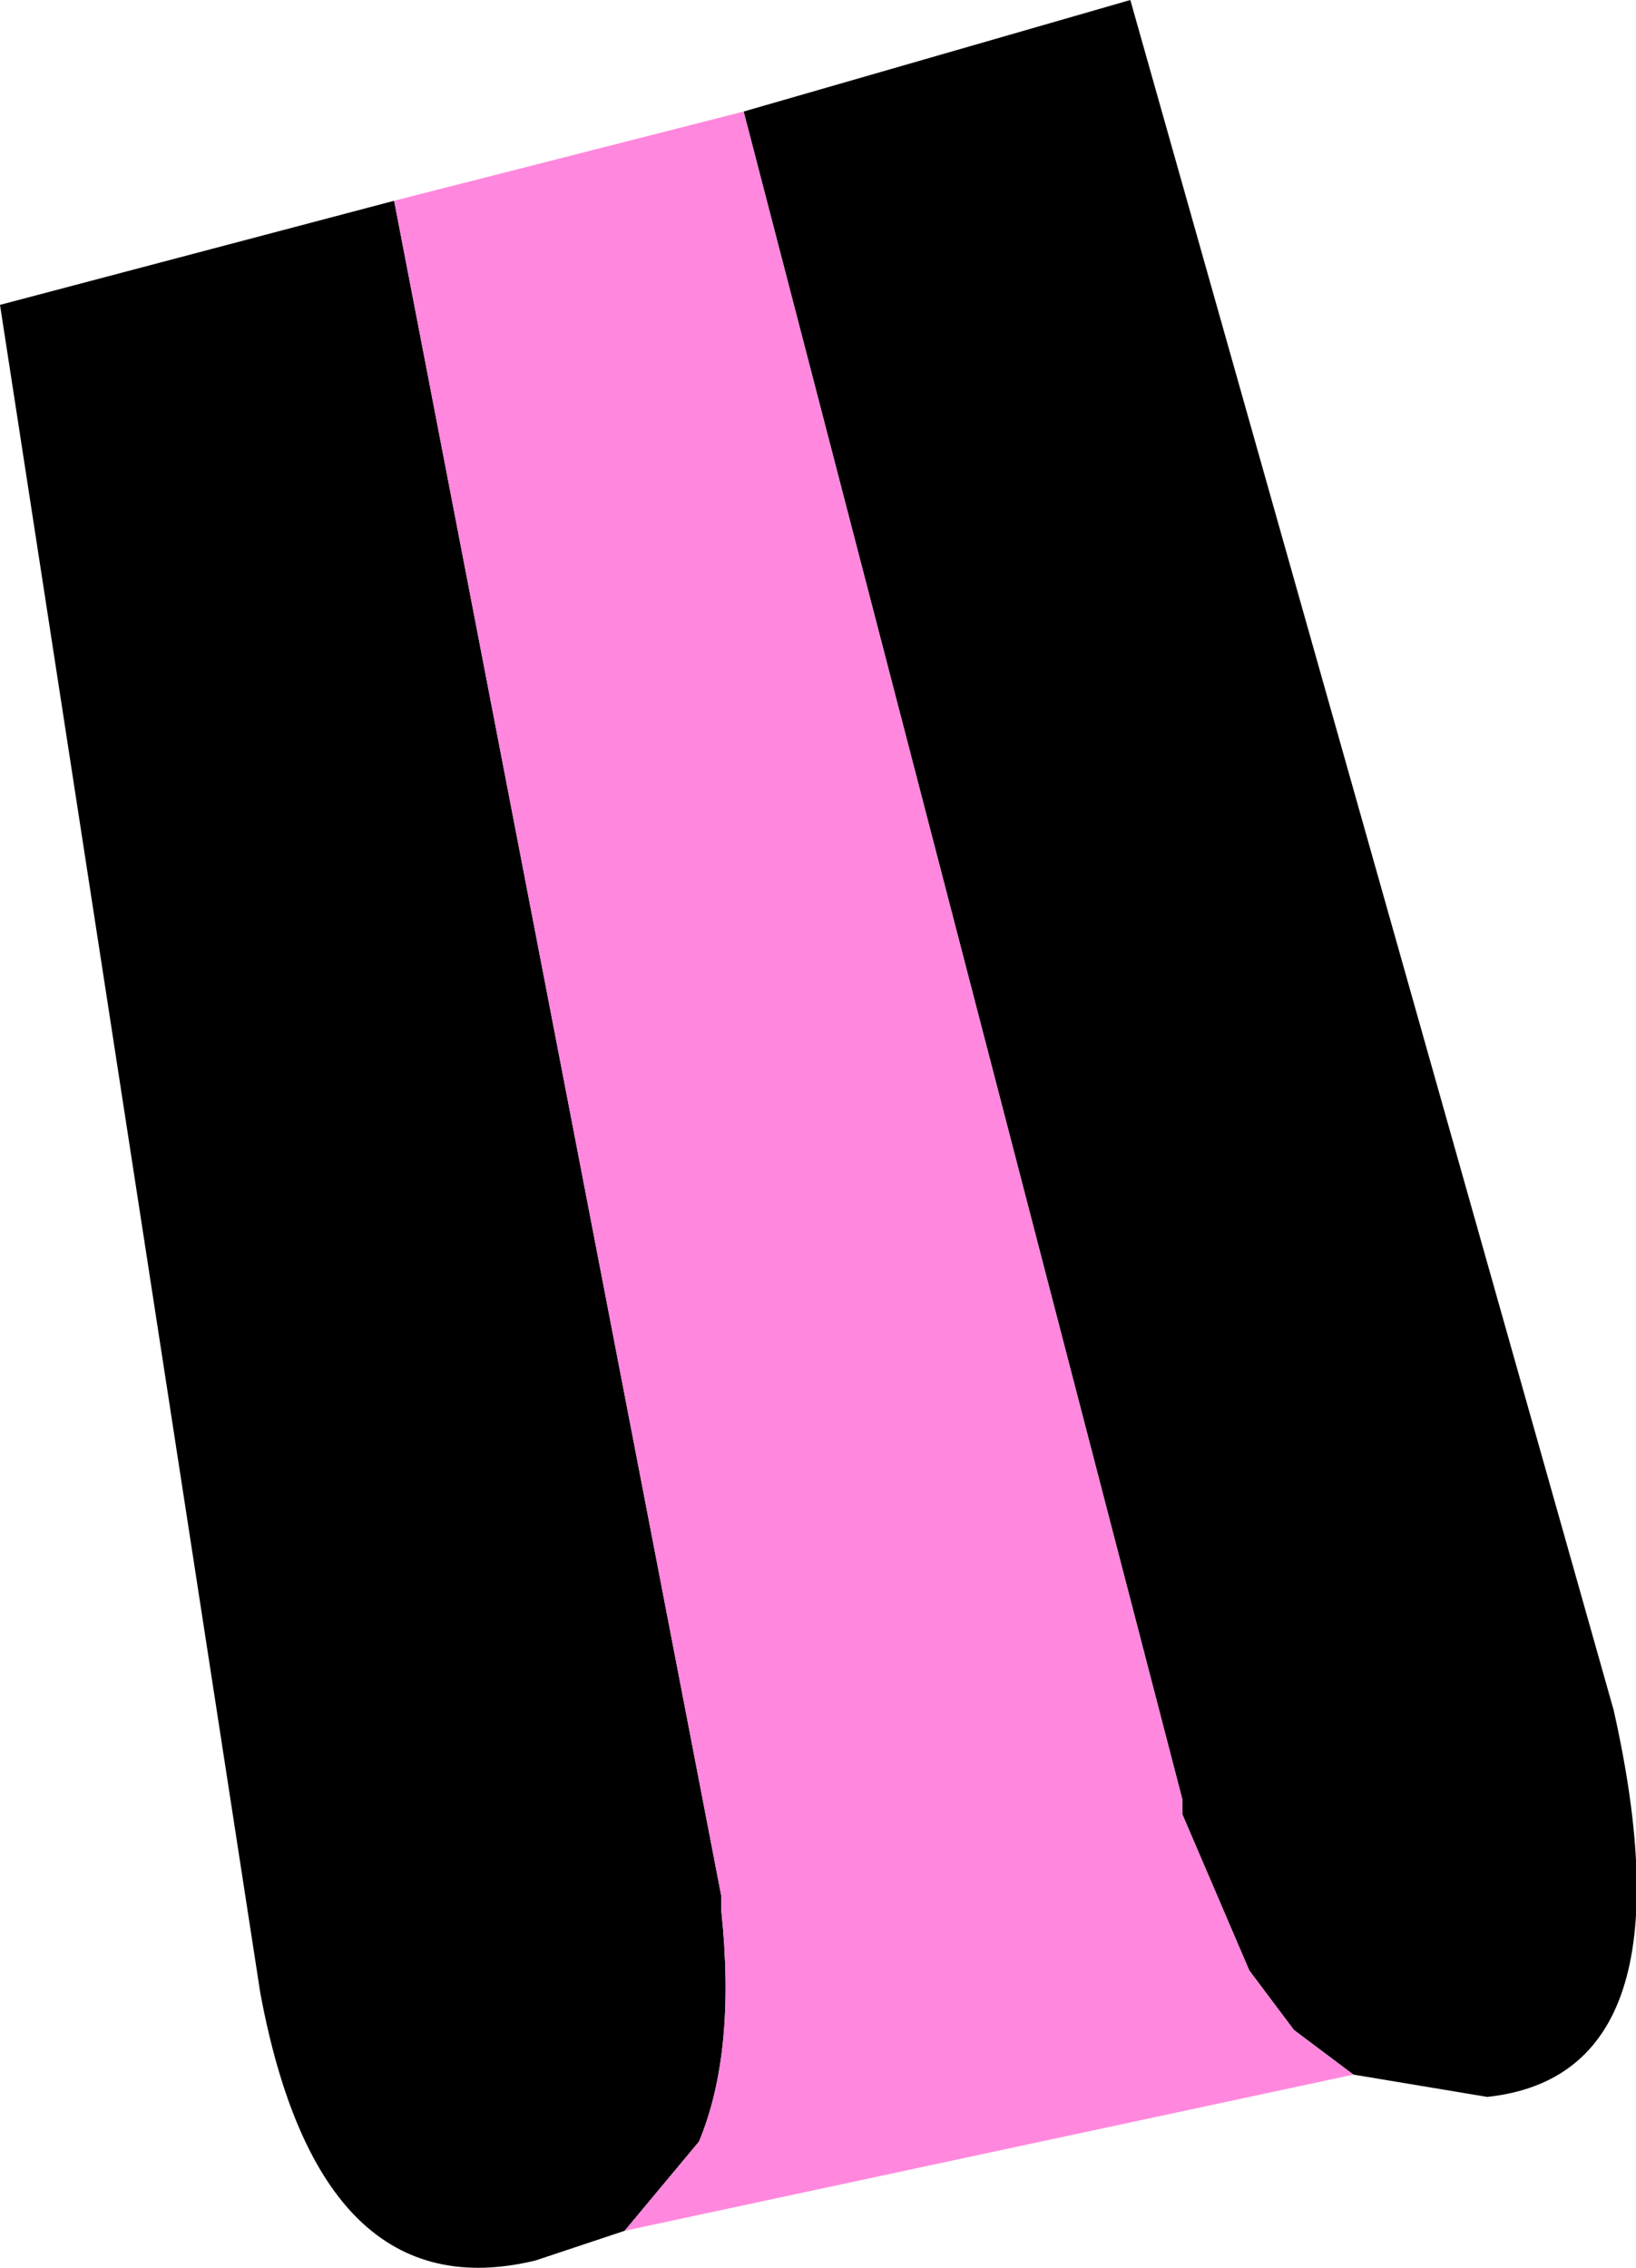
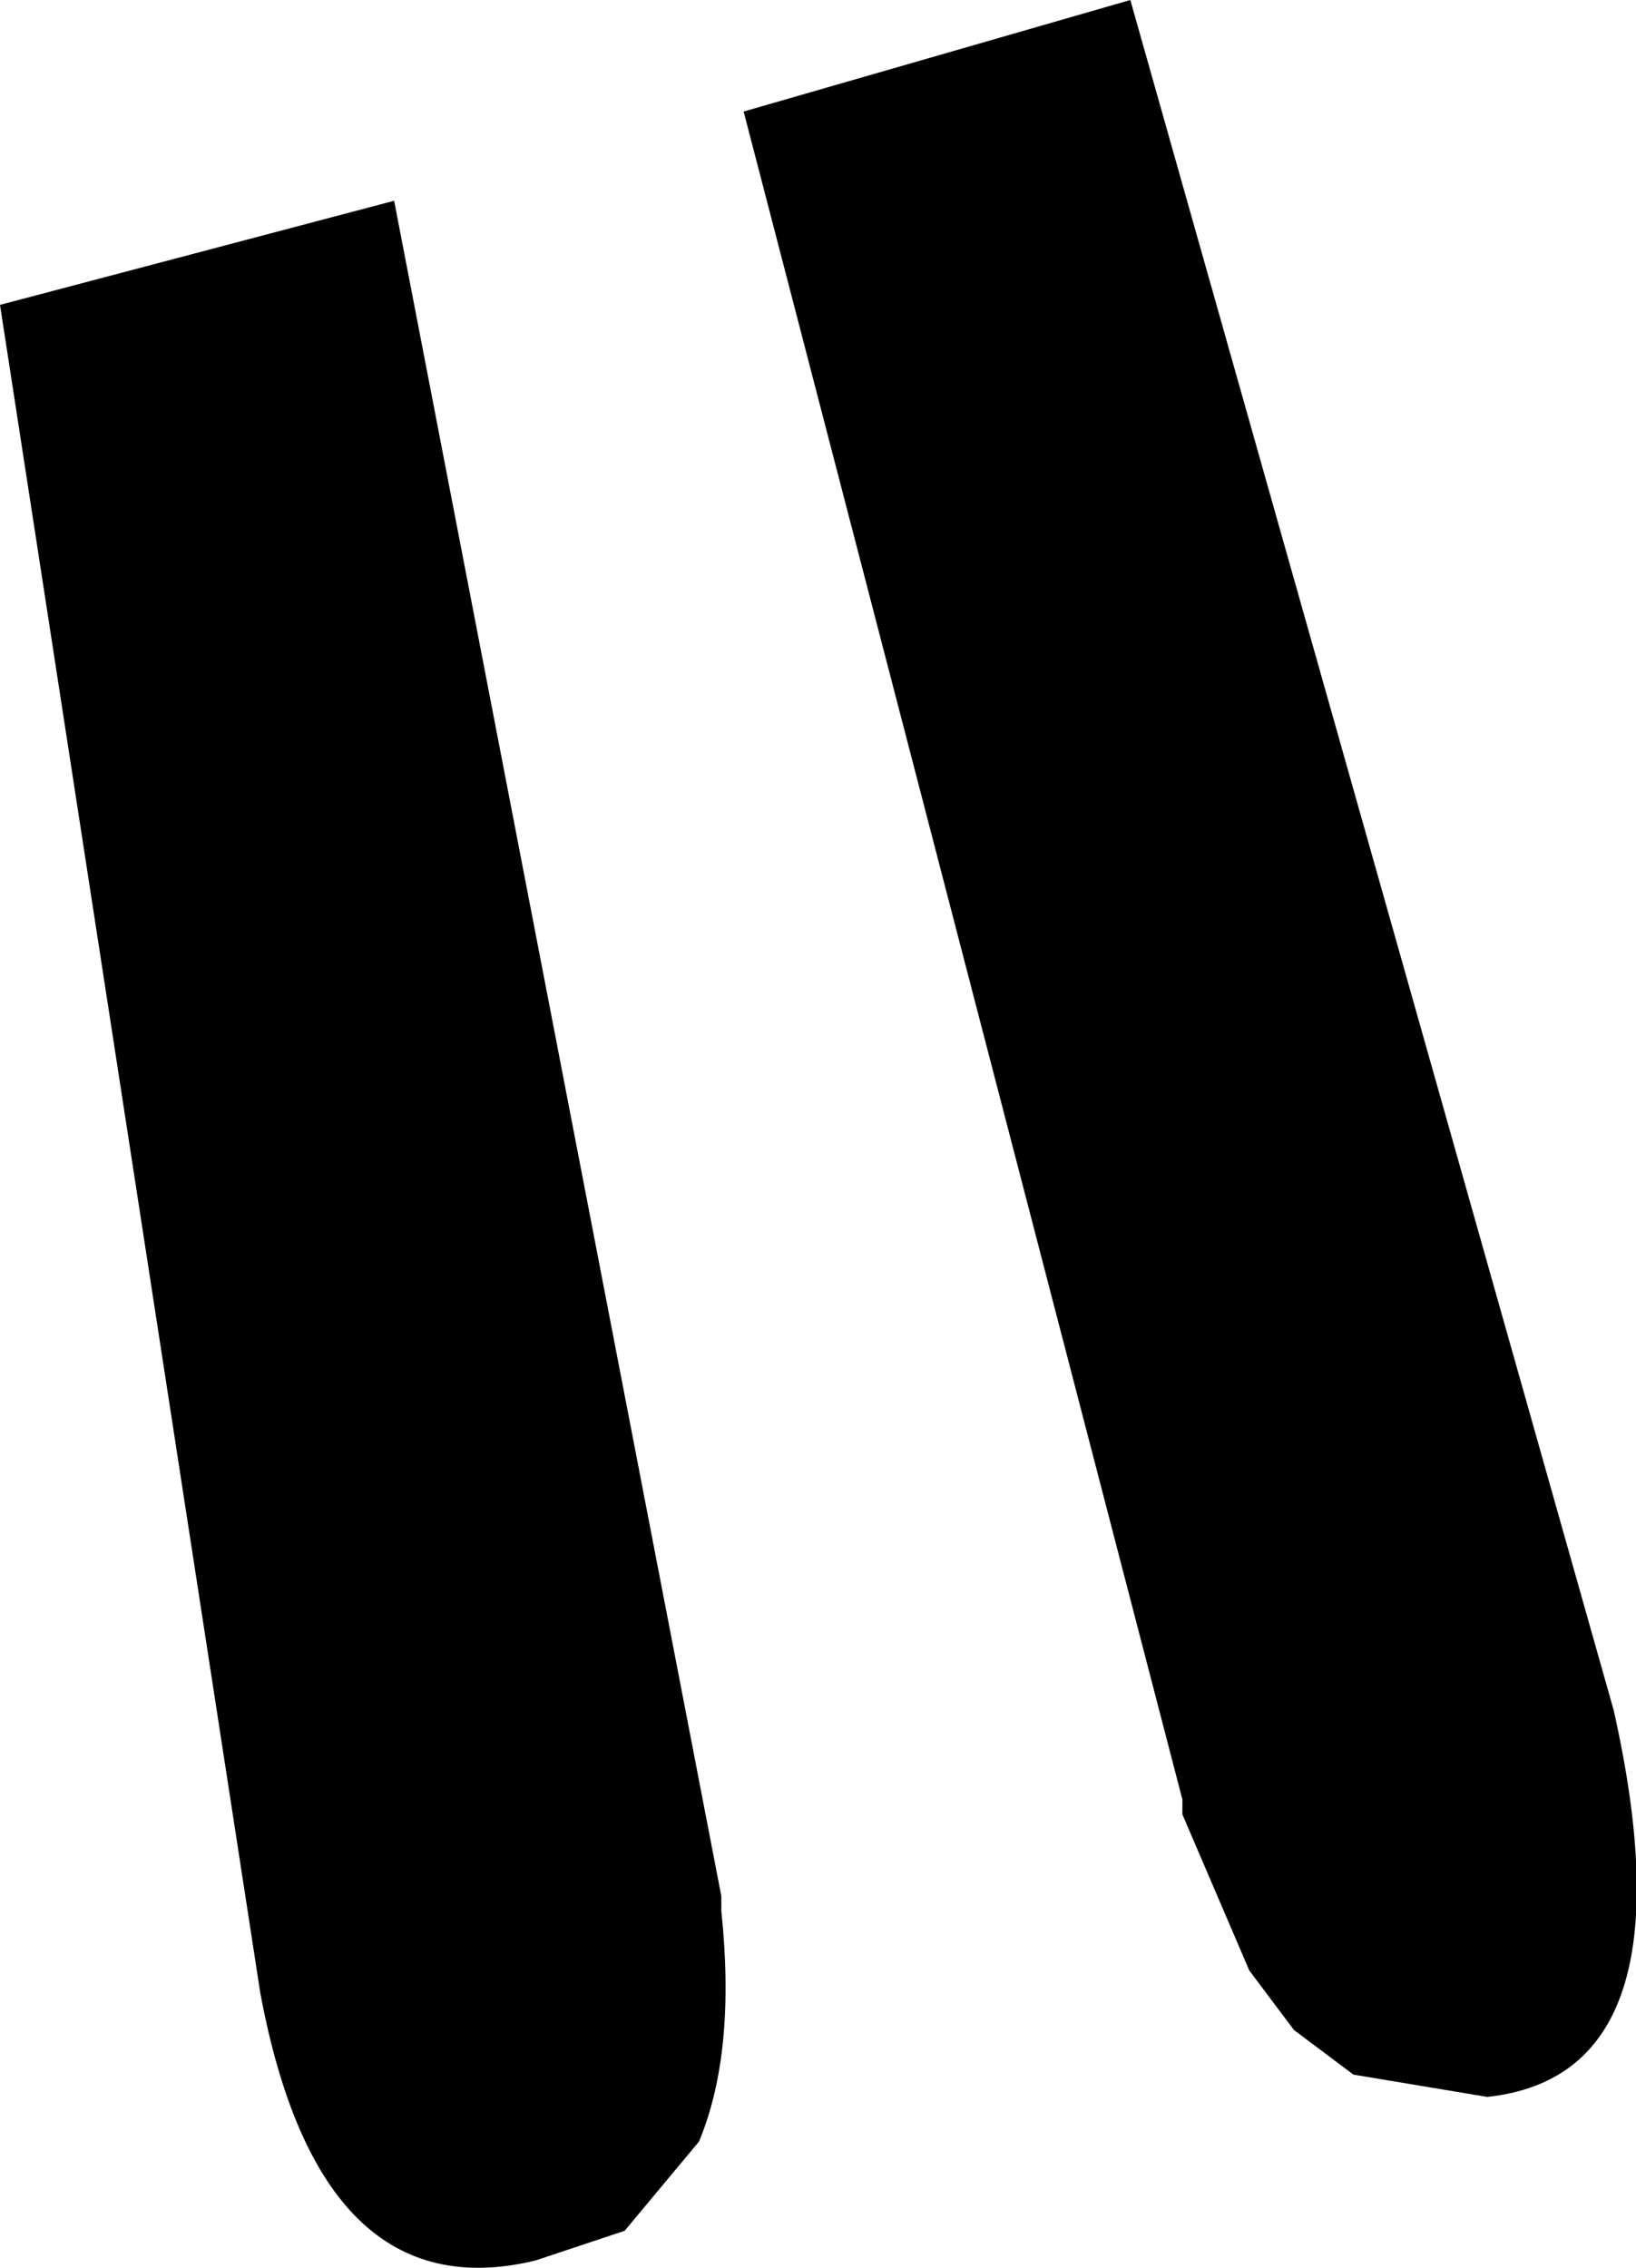
<svg xmlns="http://www.w3.org/2000/svg" height="15.25px" width="11.0px">
  <g transform="matrix(1.0, 0.0, 0.0, 1.0, 3.45, 0.5)">
    <path d="M5.65 13.45 L5.25 13.15 4.95 12.75 4.5 11.7 4.5 11.6 1.55 0.25 4.15 -0.5 7.4 11.0 Q7.95 13.45 6.55 13.6 L5.65 13.45 M-0.8 0.85 L1.4 12.25 1.4 12.35 Q1.5 13.3 1.25 13.9 L0.75 14.5 0.15 14.7 Q-1.3 15.05 -1.7 12.9 L-3.45 1.55 -0.8 0.85" fill="#000000" fill-rule="evenodd" stroke="none" />
-     <path d="M1.55 0.25 L4.5 11.6 4.5 11.7 4.95 12.75 5.25 13.15 5.65 13.45 0.75 14.5 1.25 13.9 Q1.5 13.3 1.4 12.35 L1.4 12.25 -0.8 0.85 1.55 0.25" fill="#ff87de" fill-rule="evenodd" stroke="none" />
  </g>
</svg>